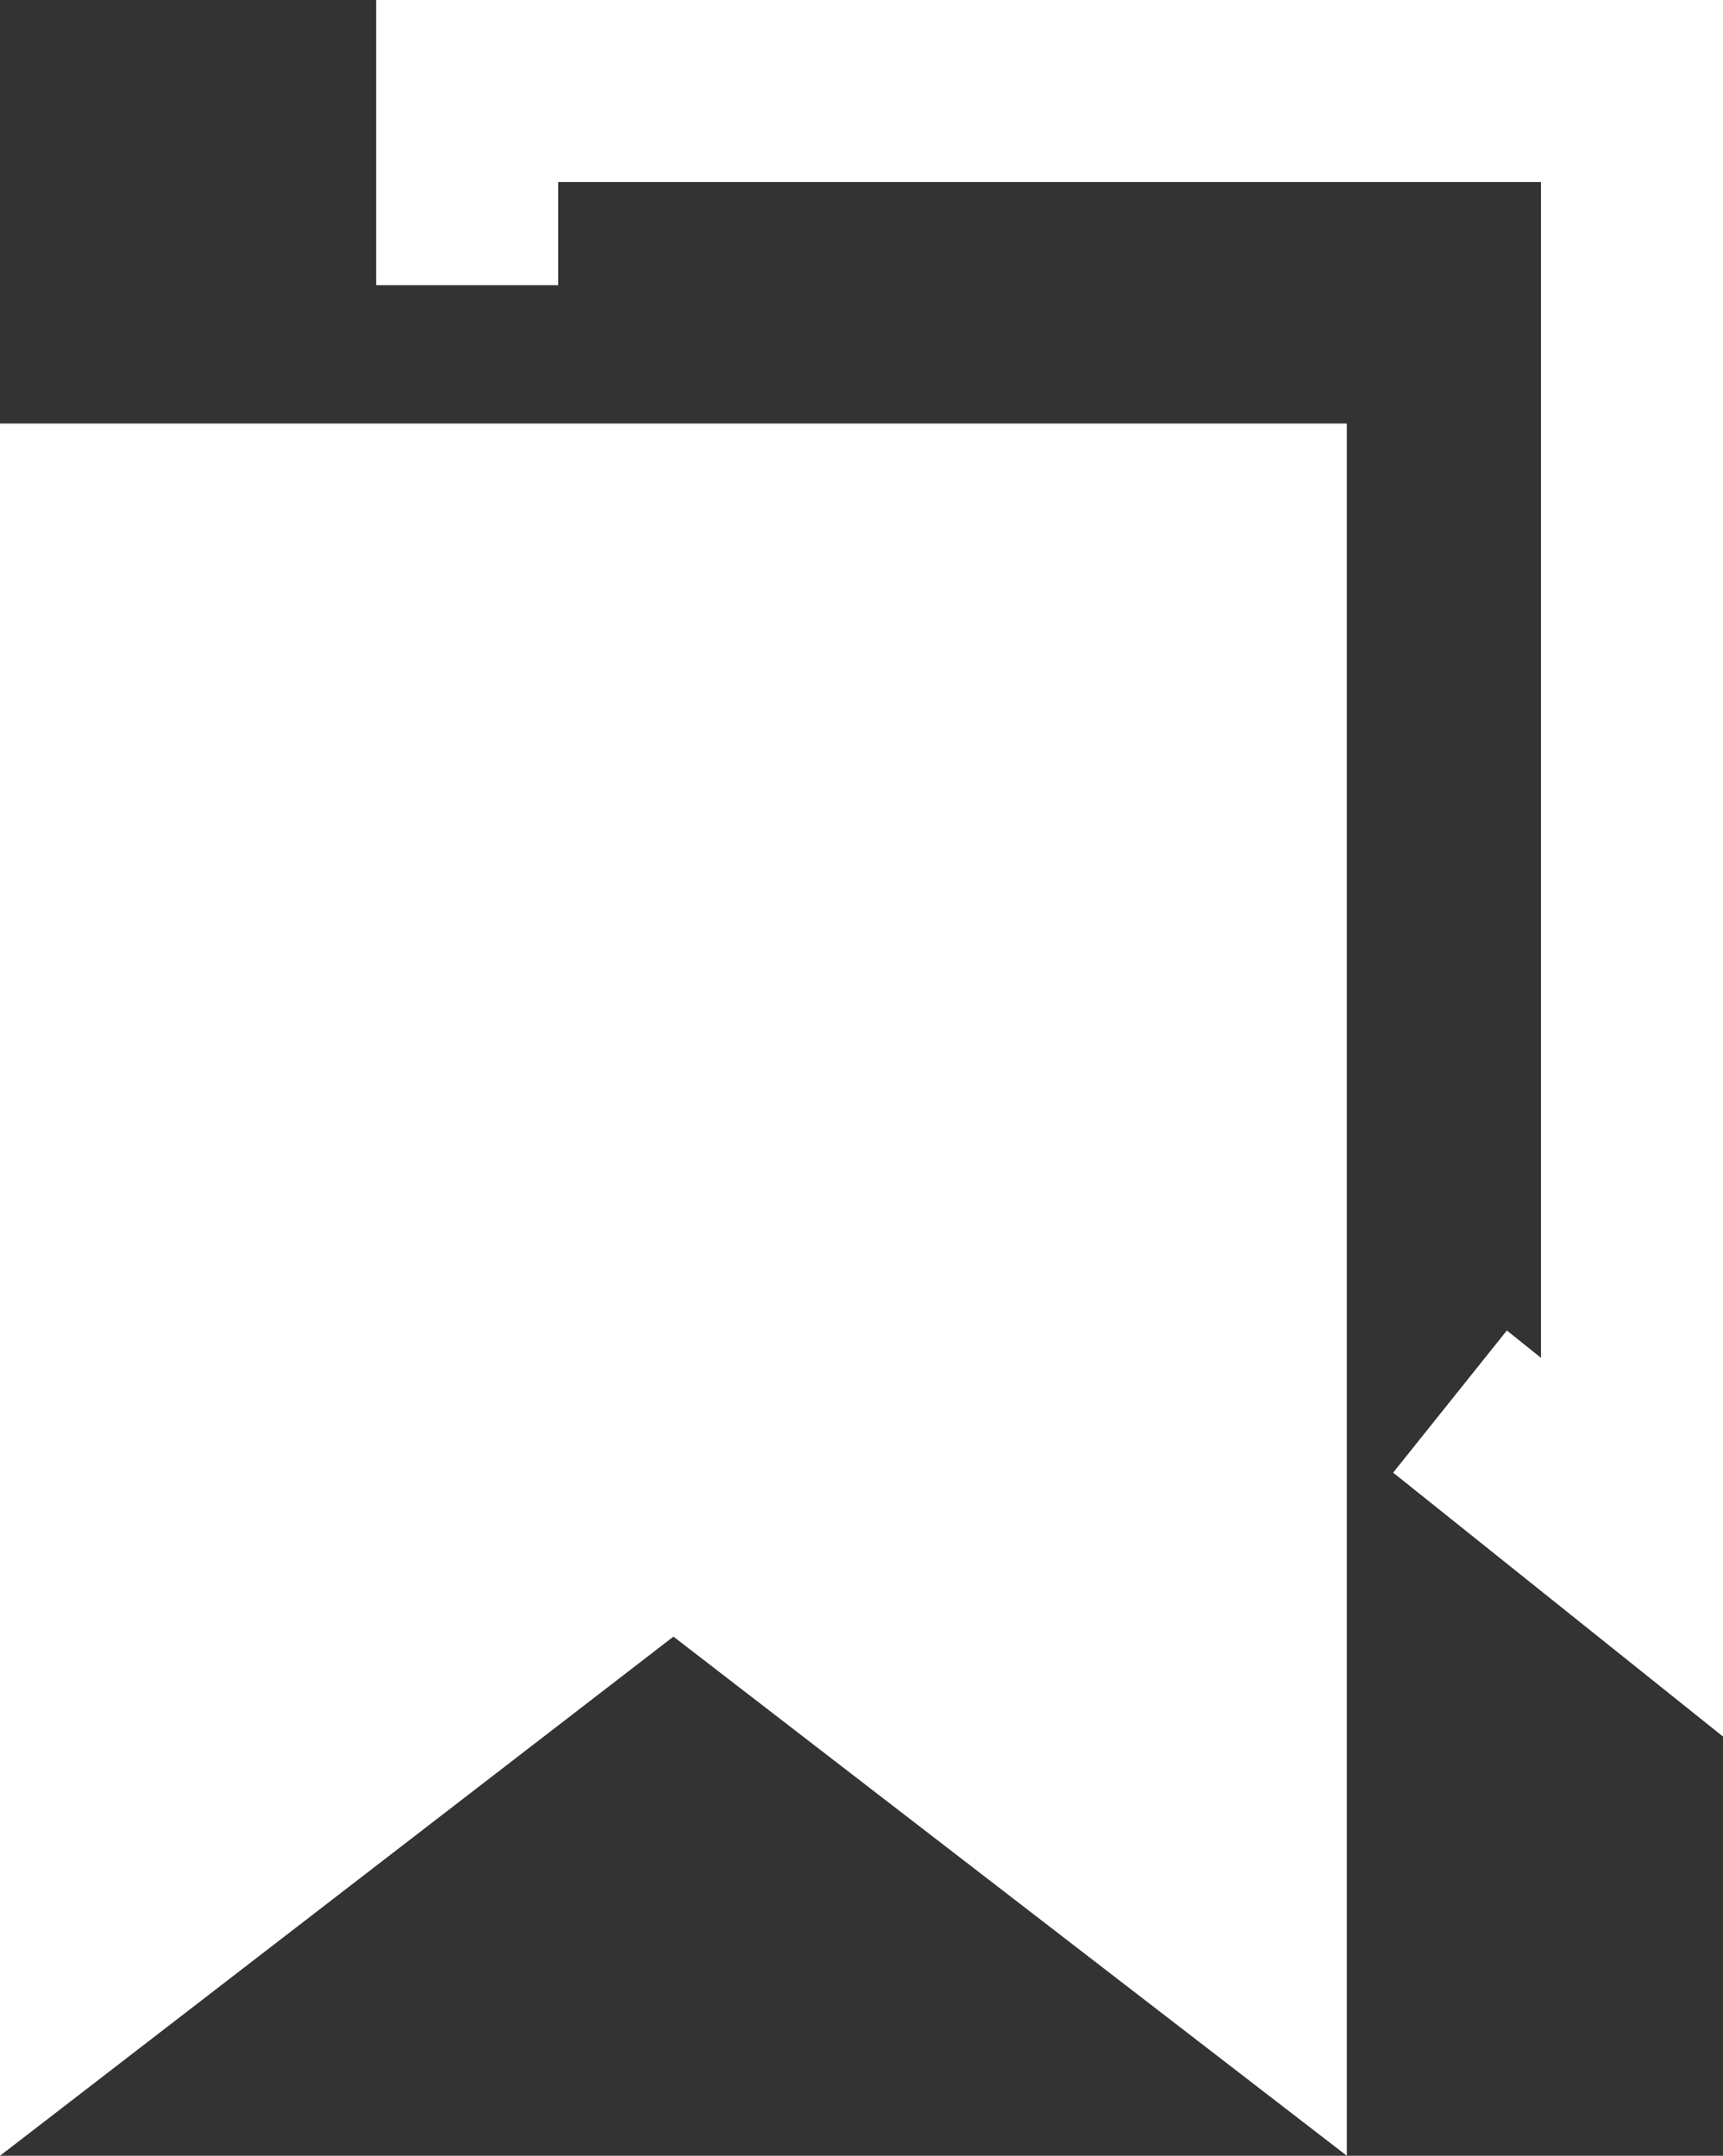
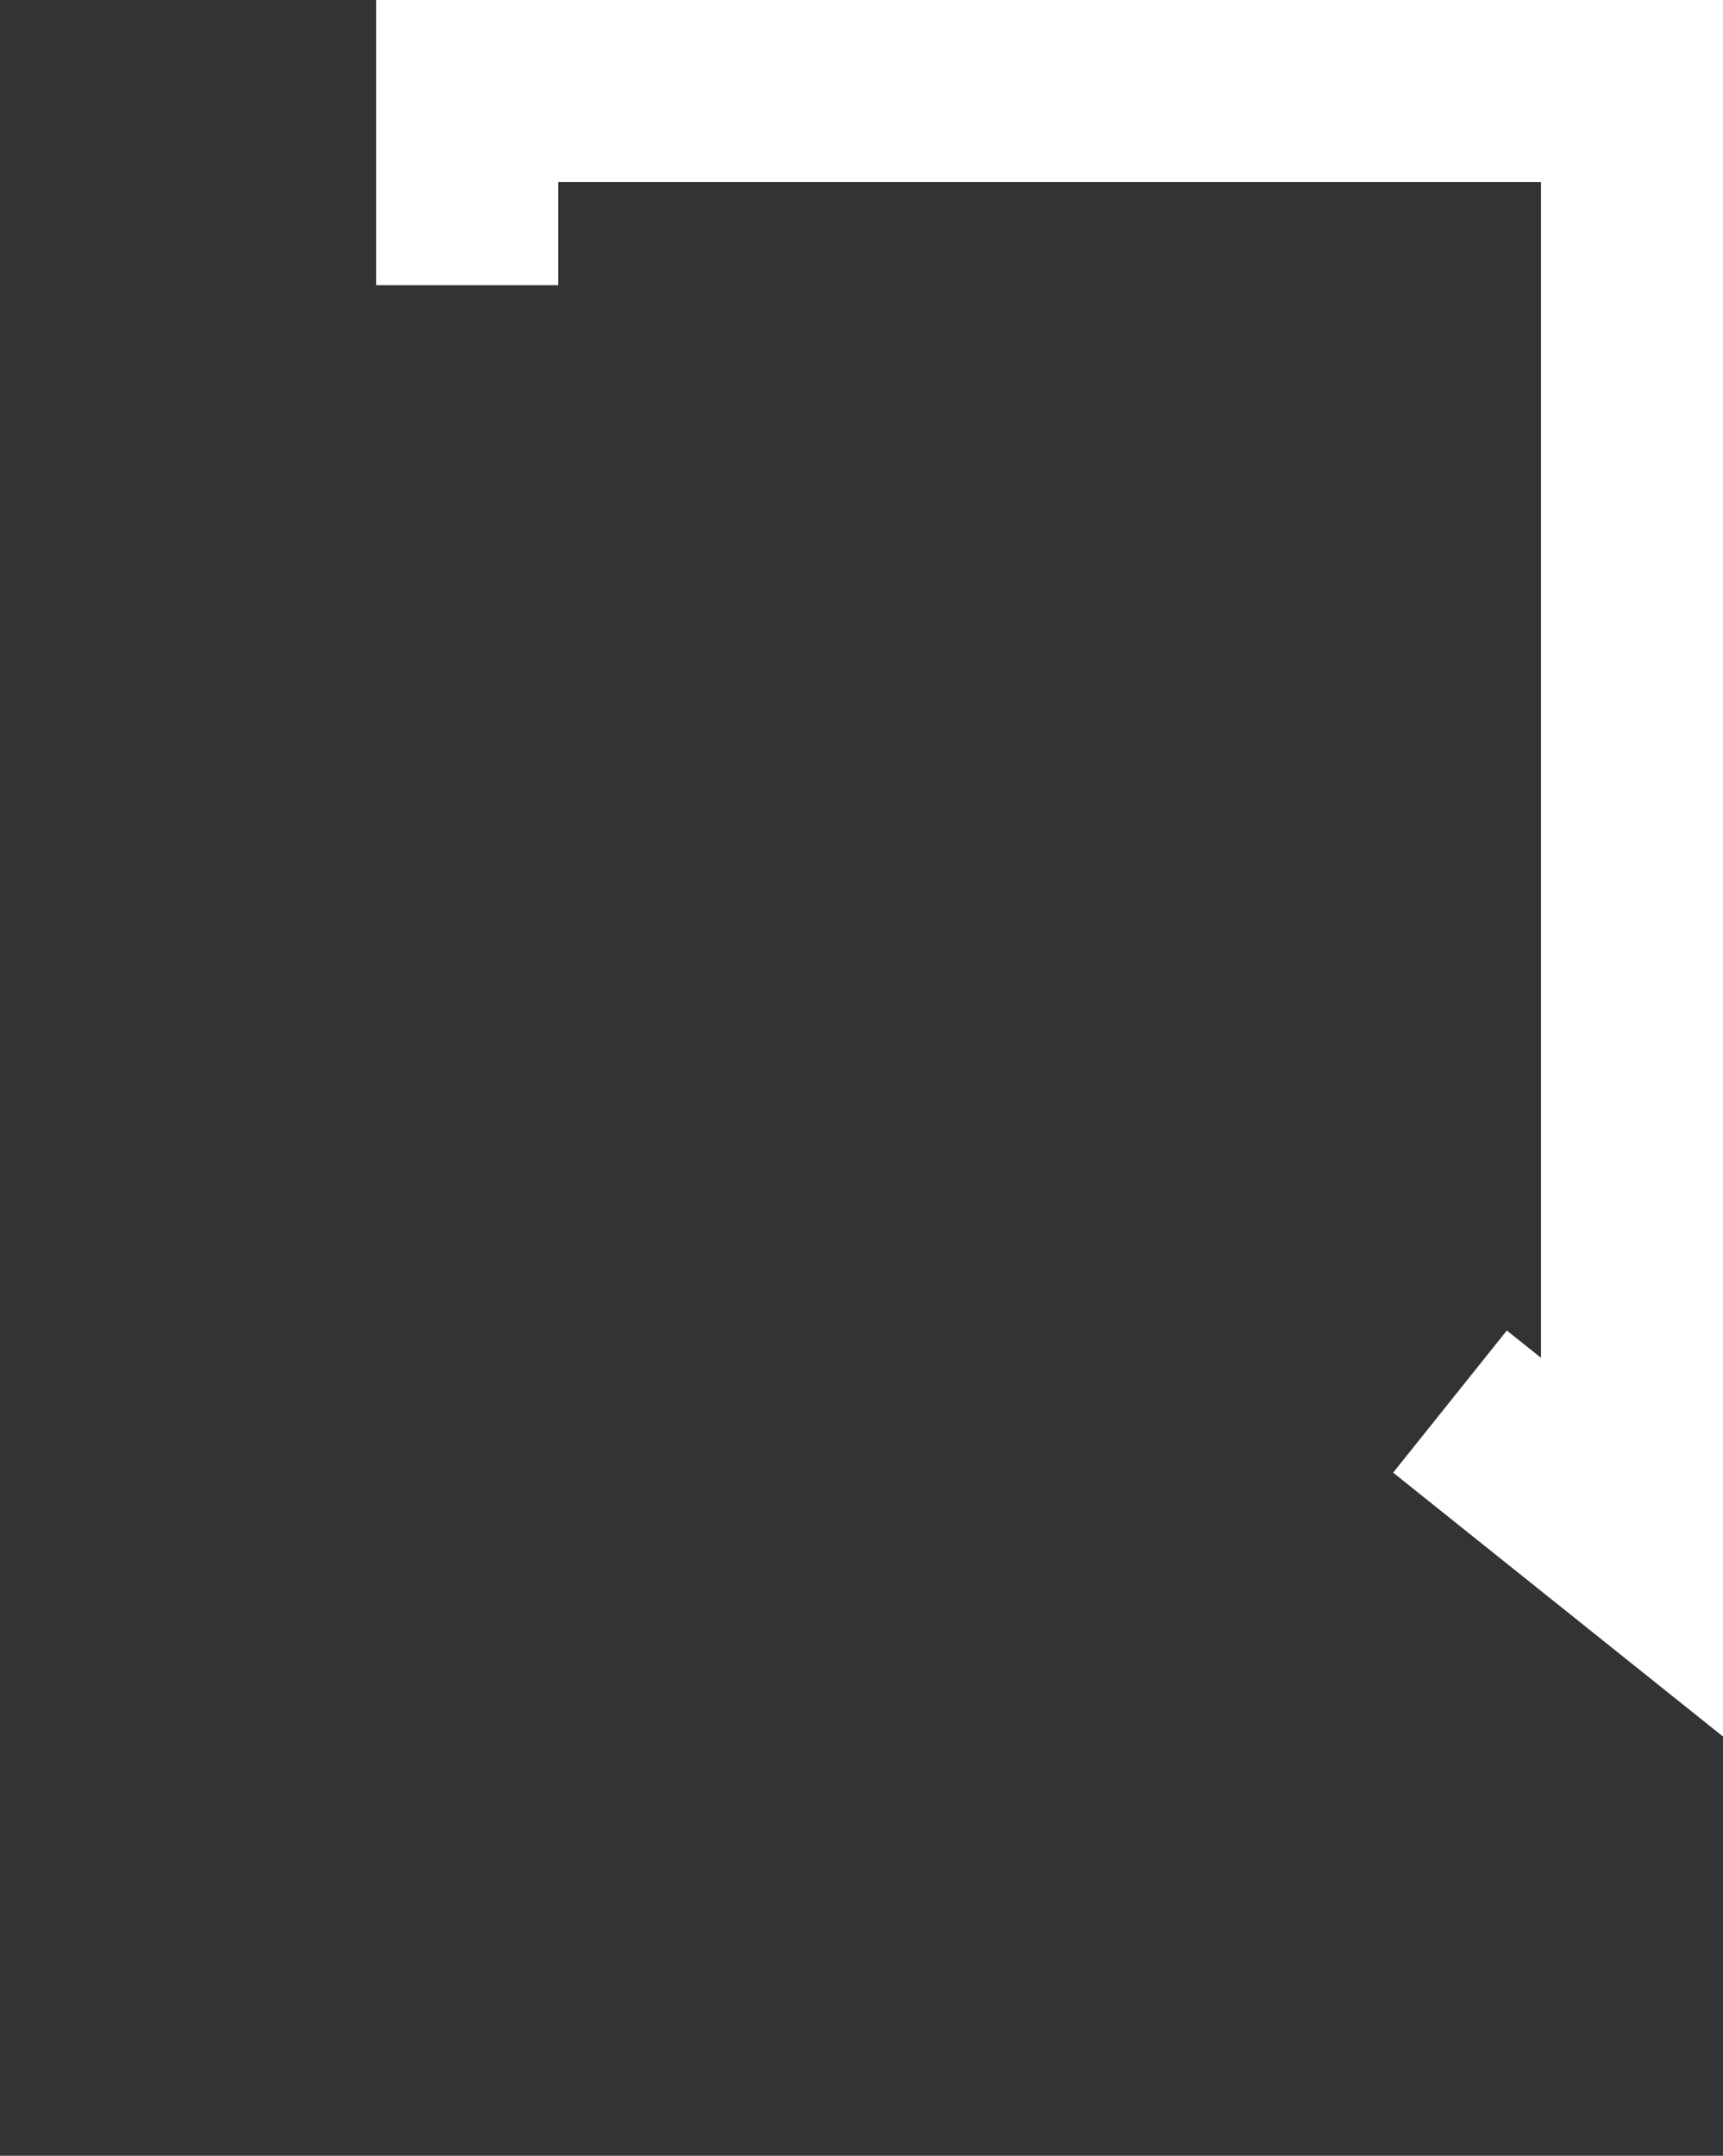
<svg xmlns="http://www.w3.org/2000/svg" width="14.2" height="17.765" viewBox="0 0 14.2 17.765">
  <rect x="0" y="0" width="14.2" height="17.765" fill="#333333" stroke="none" />
  <g id="My_library" data-name="My library" transform="translate(0.75 0.75)">
    <g id="Bookmark_icon" transform="translate(-0.7 3.89)">
-       <path id="Path_2691" d="M10.3-.4v12L5.5,7.9.7,11.6V-.4h9.6Z" fill="#fff" stroke="#fff" stroke-width="1.5" />
-     </g>
+       </g>
    <g id="Bookmark_icon-2" transform="translate(3.3 -0.8)">
      <path id="Path_2691-2" d="M-.2,2.4V.8H9.4v12L7.9,11.6" fill="none" stroke="#fff" stroke-width="1.5" />
    </g>
  </g>
</svg>